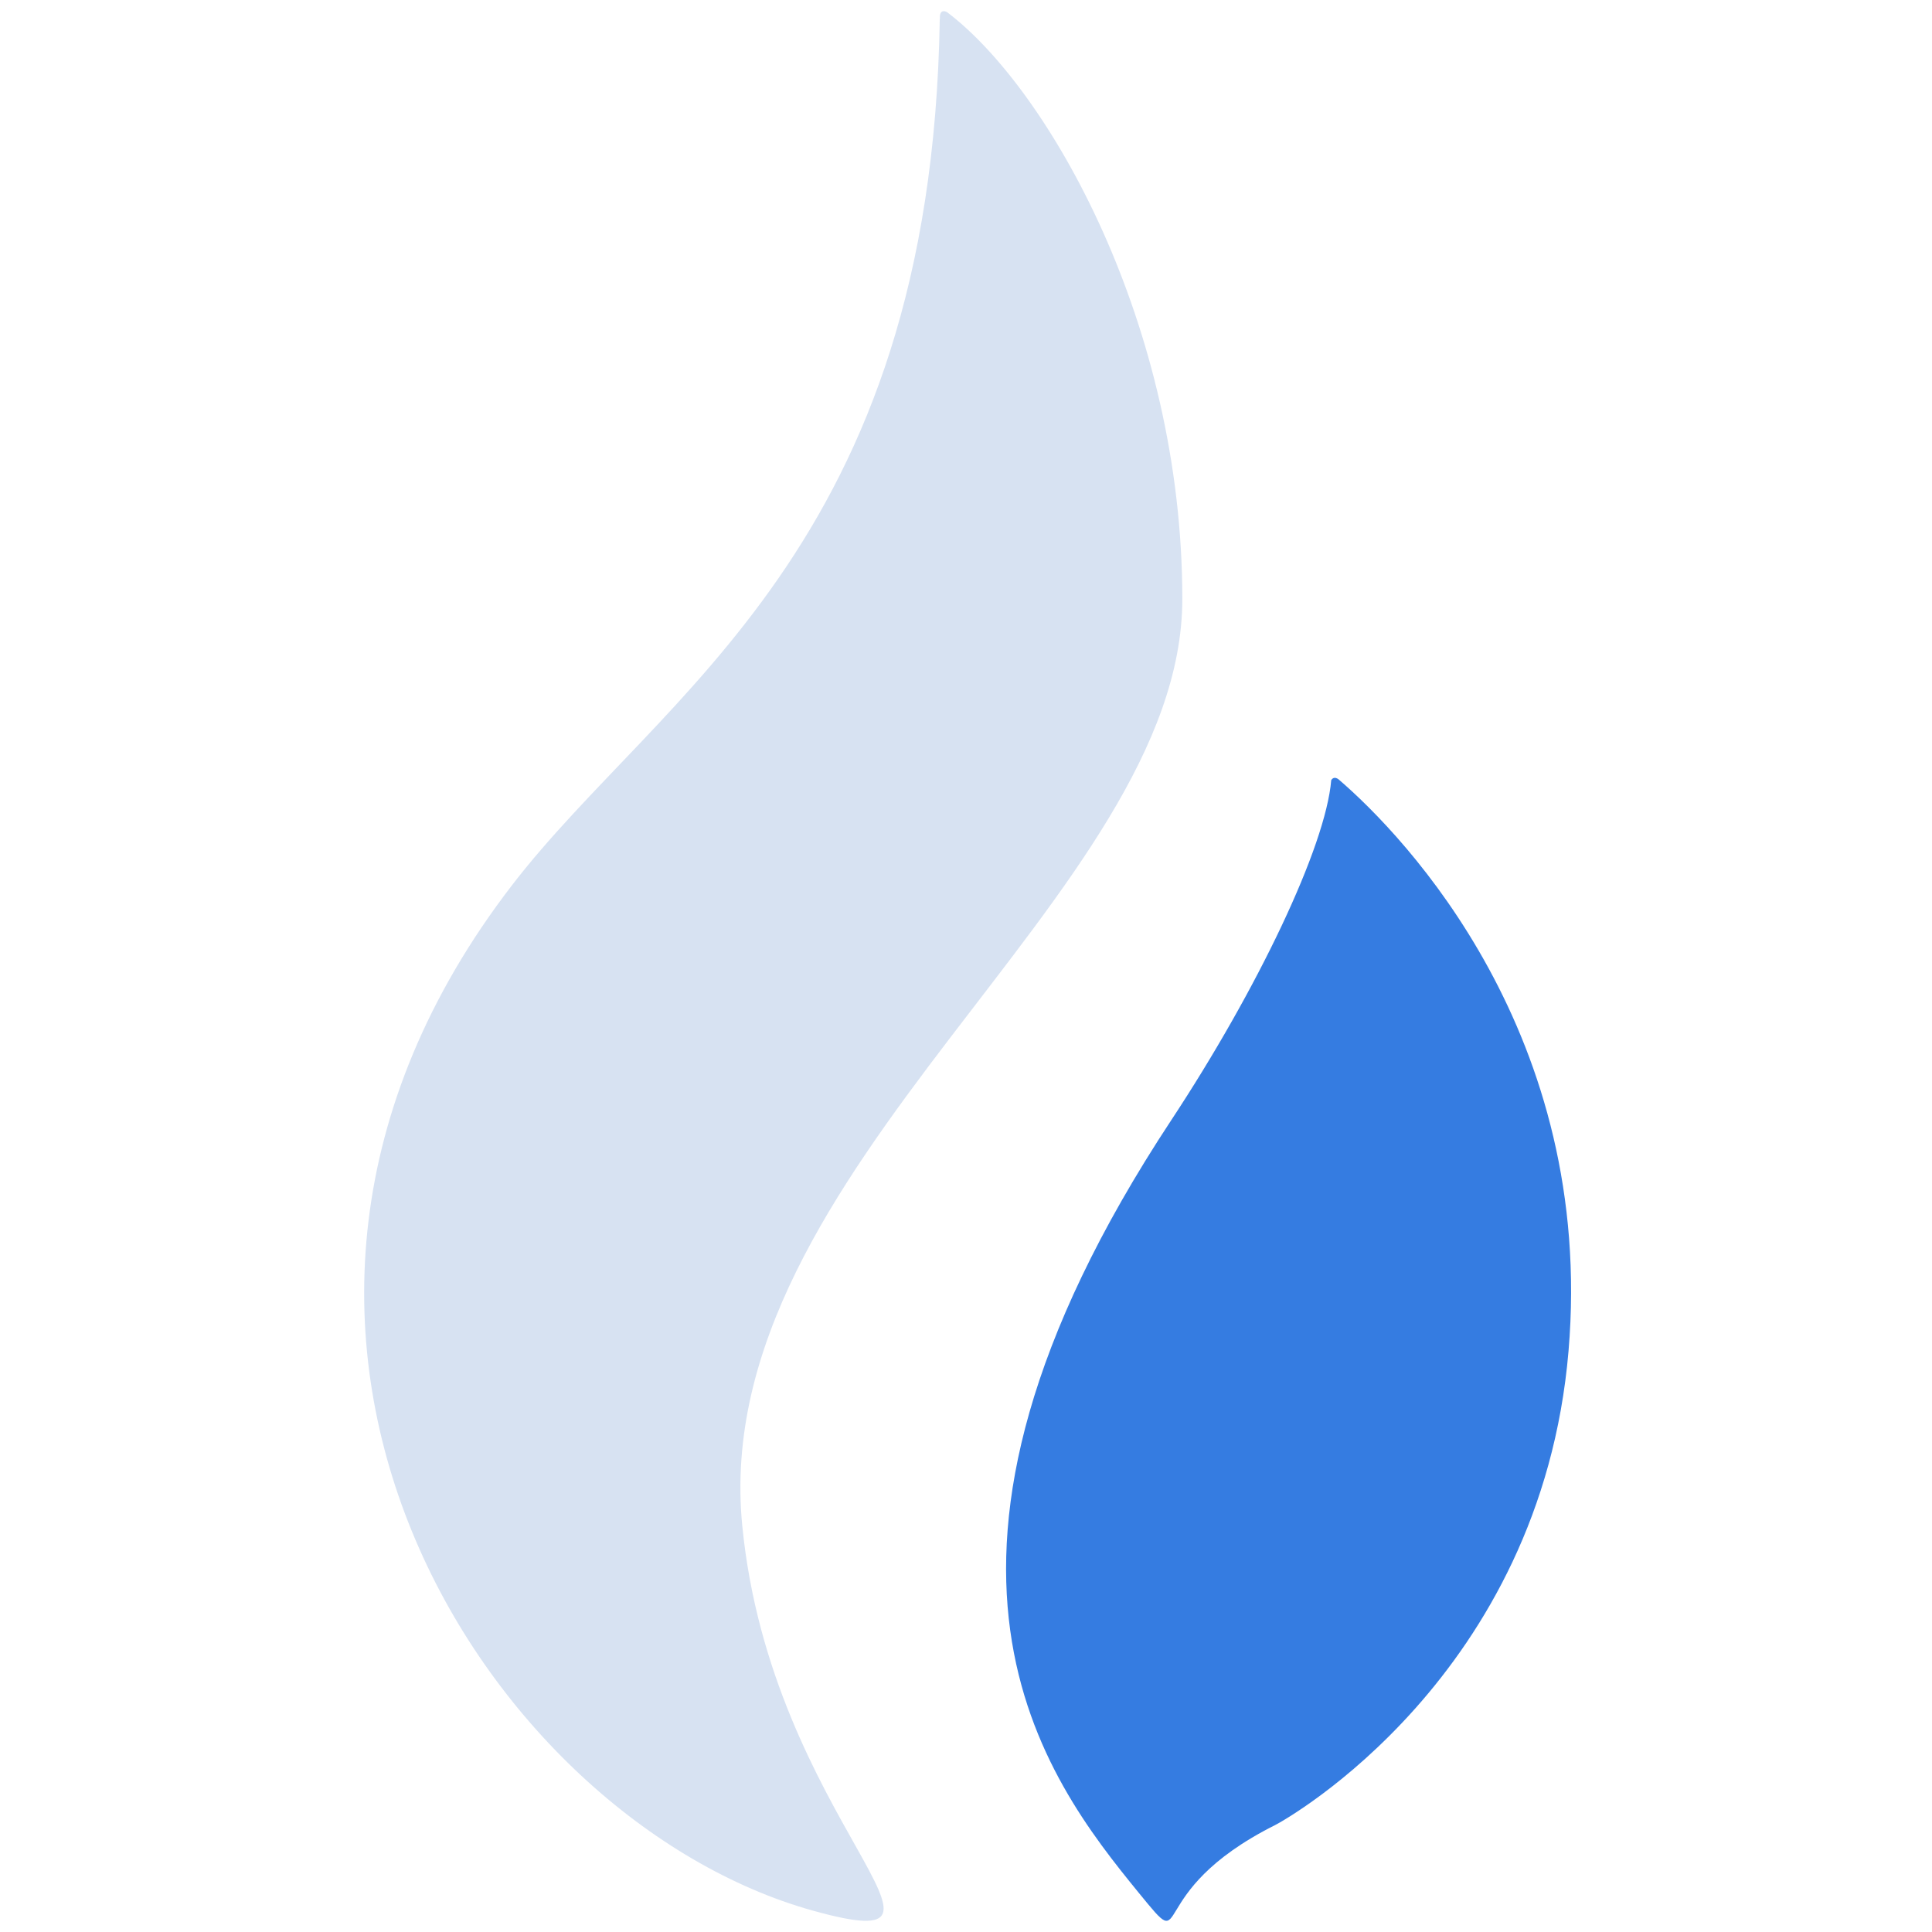
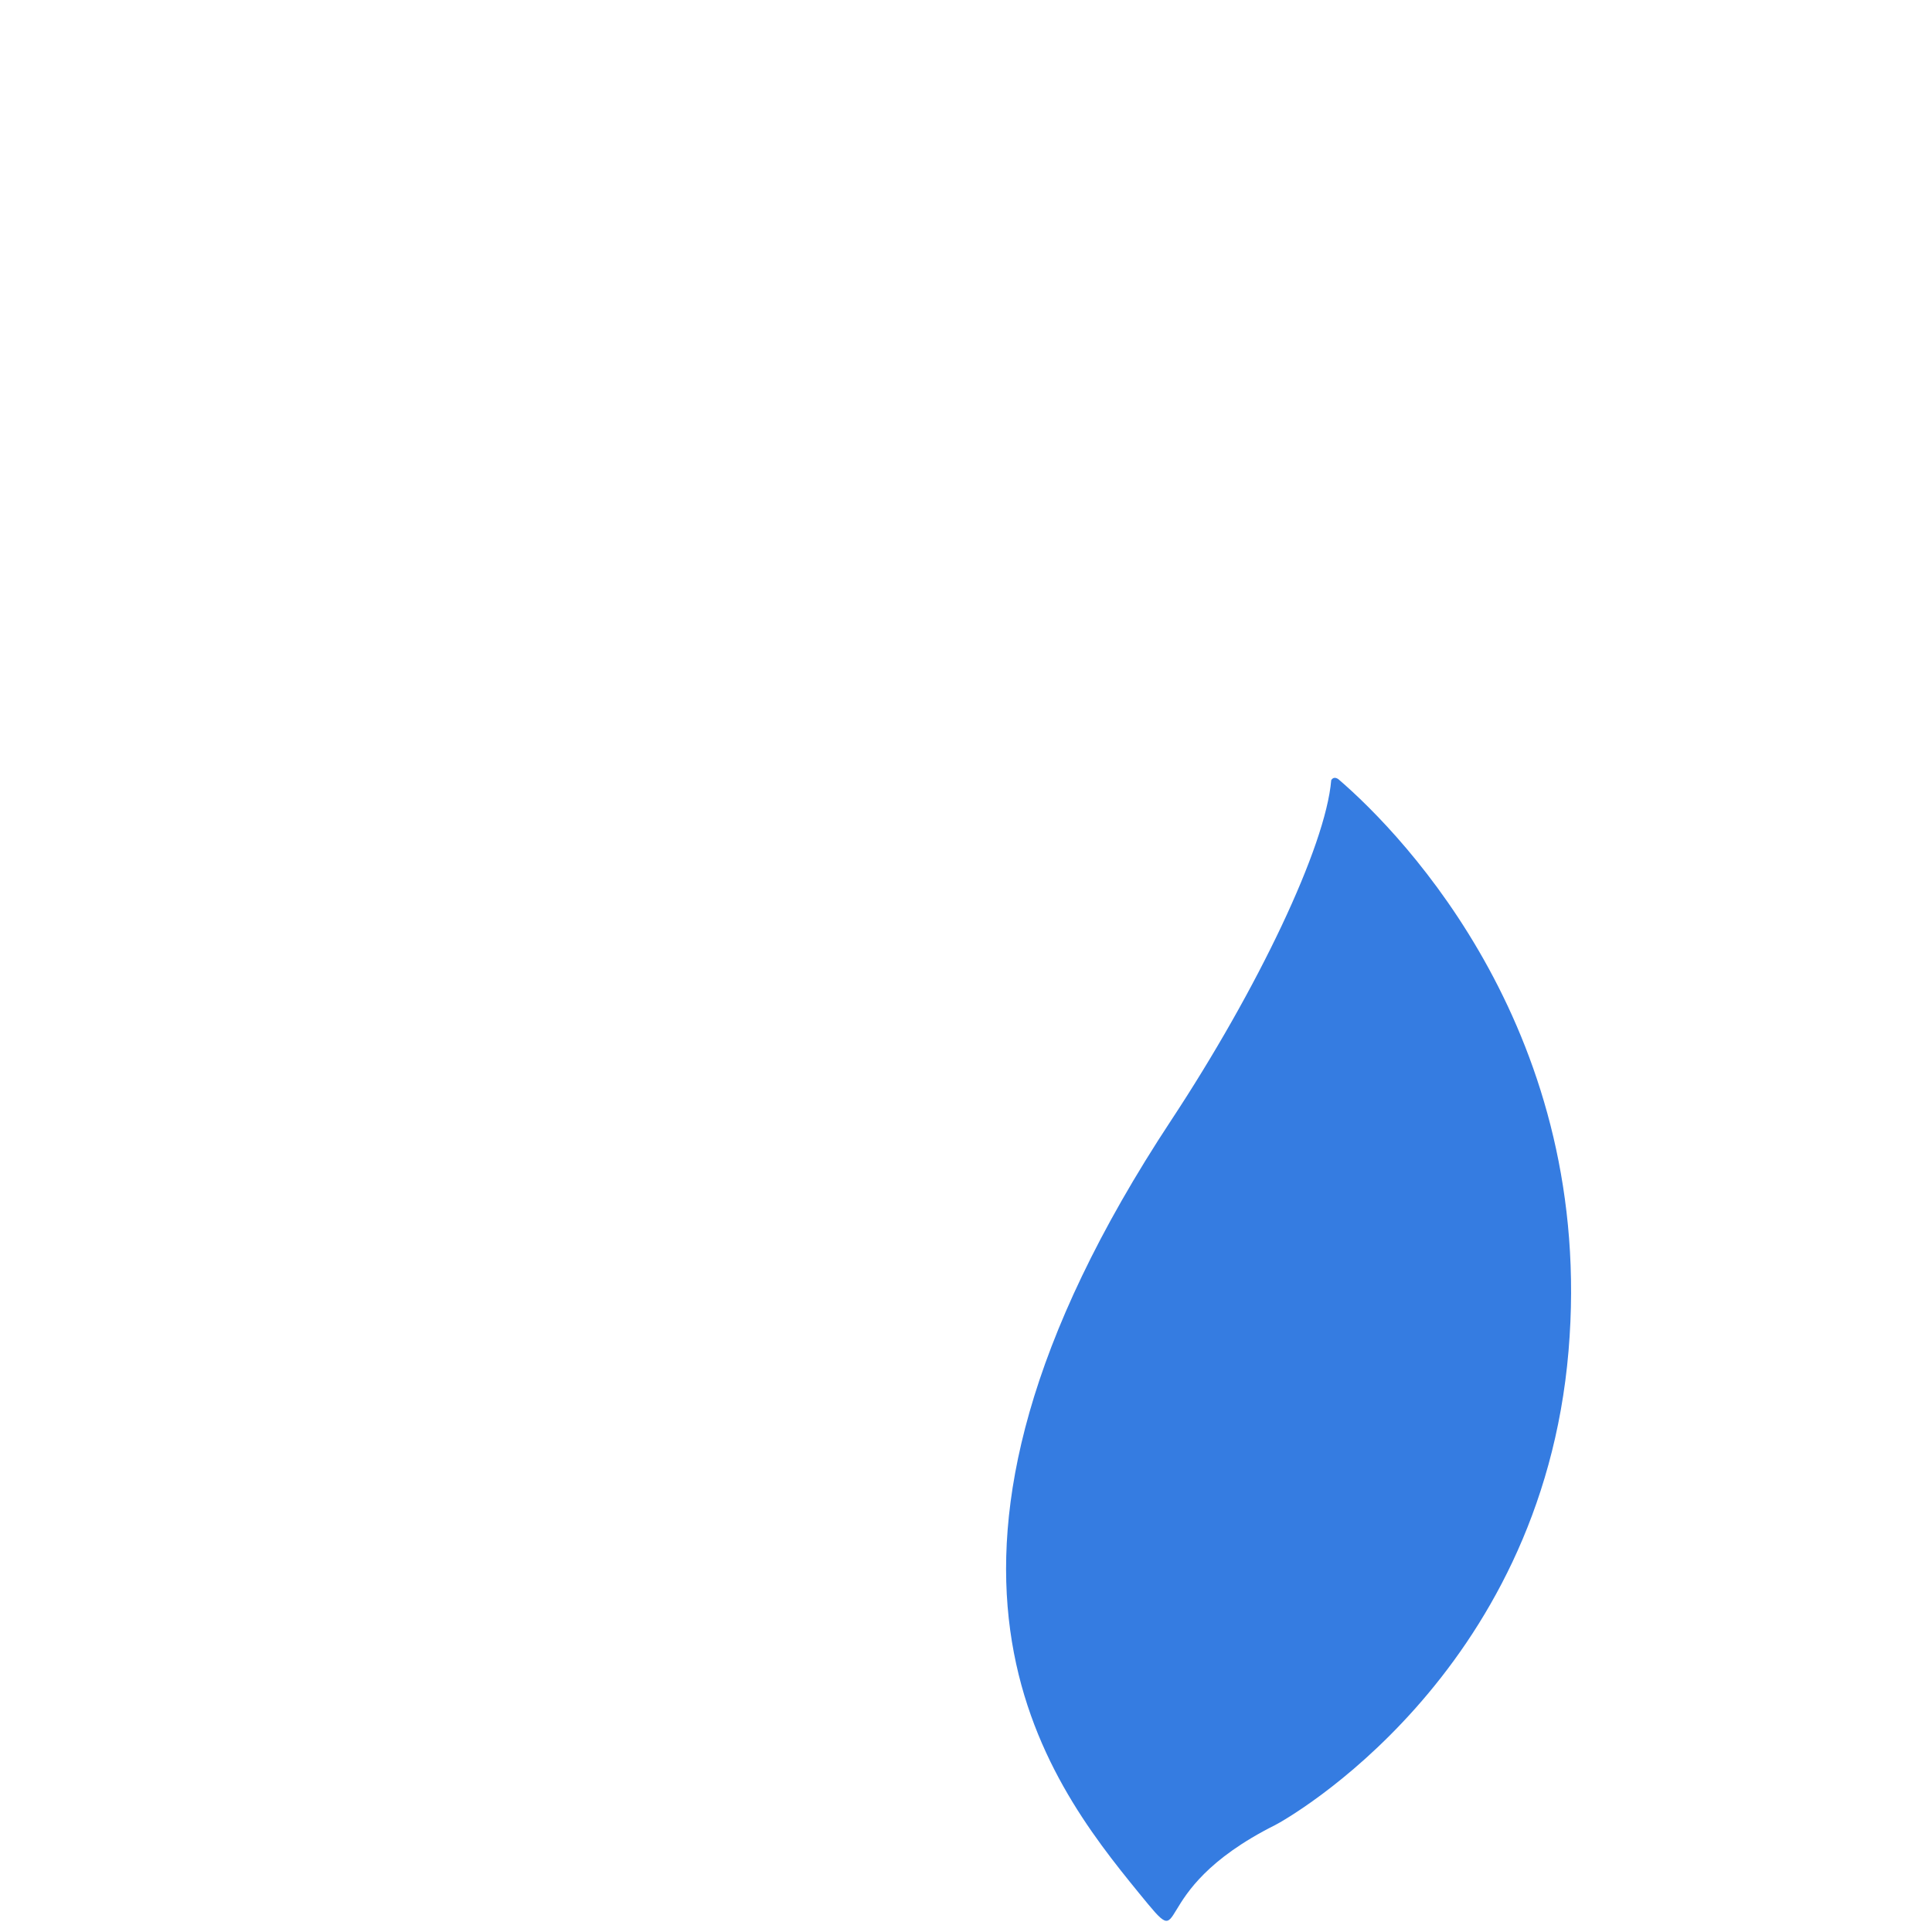
<svg xmlns="http://www.w3.org/2000/svg" viewBox="0 0 90 90">
  <g fill="none">
-     <path d="M55.077 27.9c0-12.773-6.224-23.757-10.96-27.334-.019-.011-.362-.204-.332.307l-.007.016c-.393 24.66-12.997 31.344-19.927 40.348-15.991 20.778-1.12 43.559 14.025 47.77 8.473 2.355-1.957-4.17-3.3-17.95C32.95 54.401 55.077 41.687 55.077 27.9" fill="#D7E2F2" />
    <path d="M62.344 36.295c-.097-.066-.235-.11-.33.047-.26 3.104-3.433 9.745-7.454 15.842-13.639 20.683-5.867 30.654-1.497 36.009 2.538 3.108 0 0 6.343-3.177.497-.25 12.375-6.908 13.662-22.079 1.245-14.691-7.583-23.951-10.724-26.642" fill="#357CE1" />
  </g>
</svg>